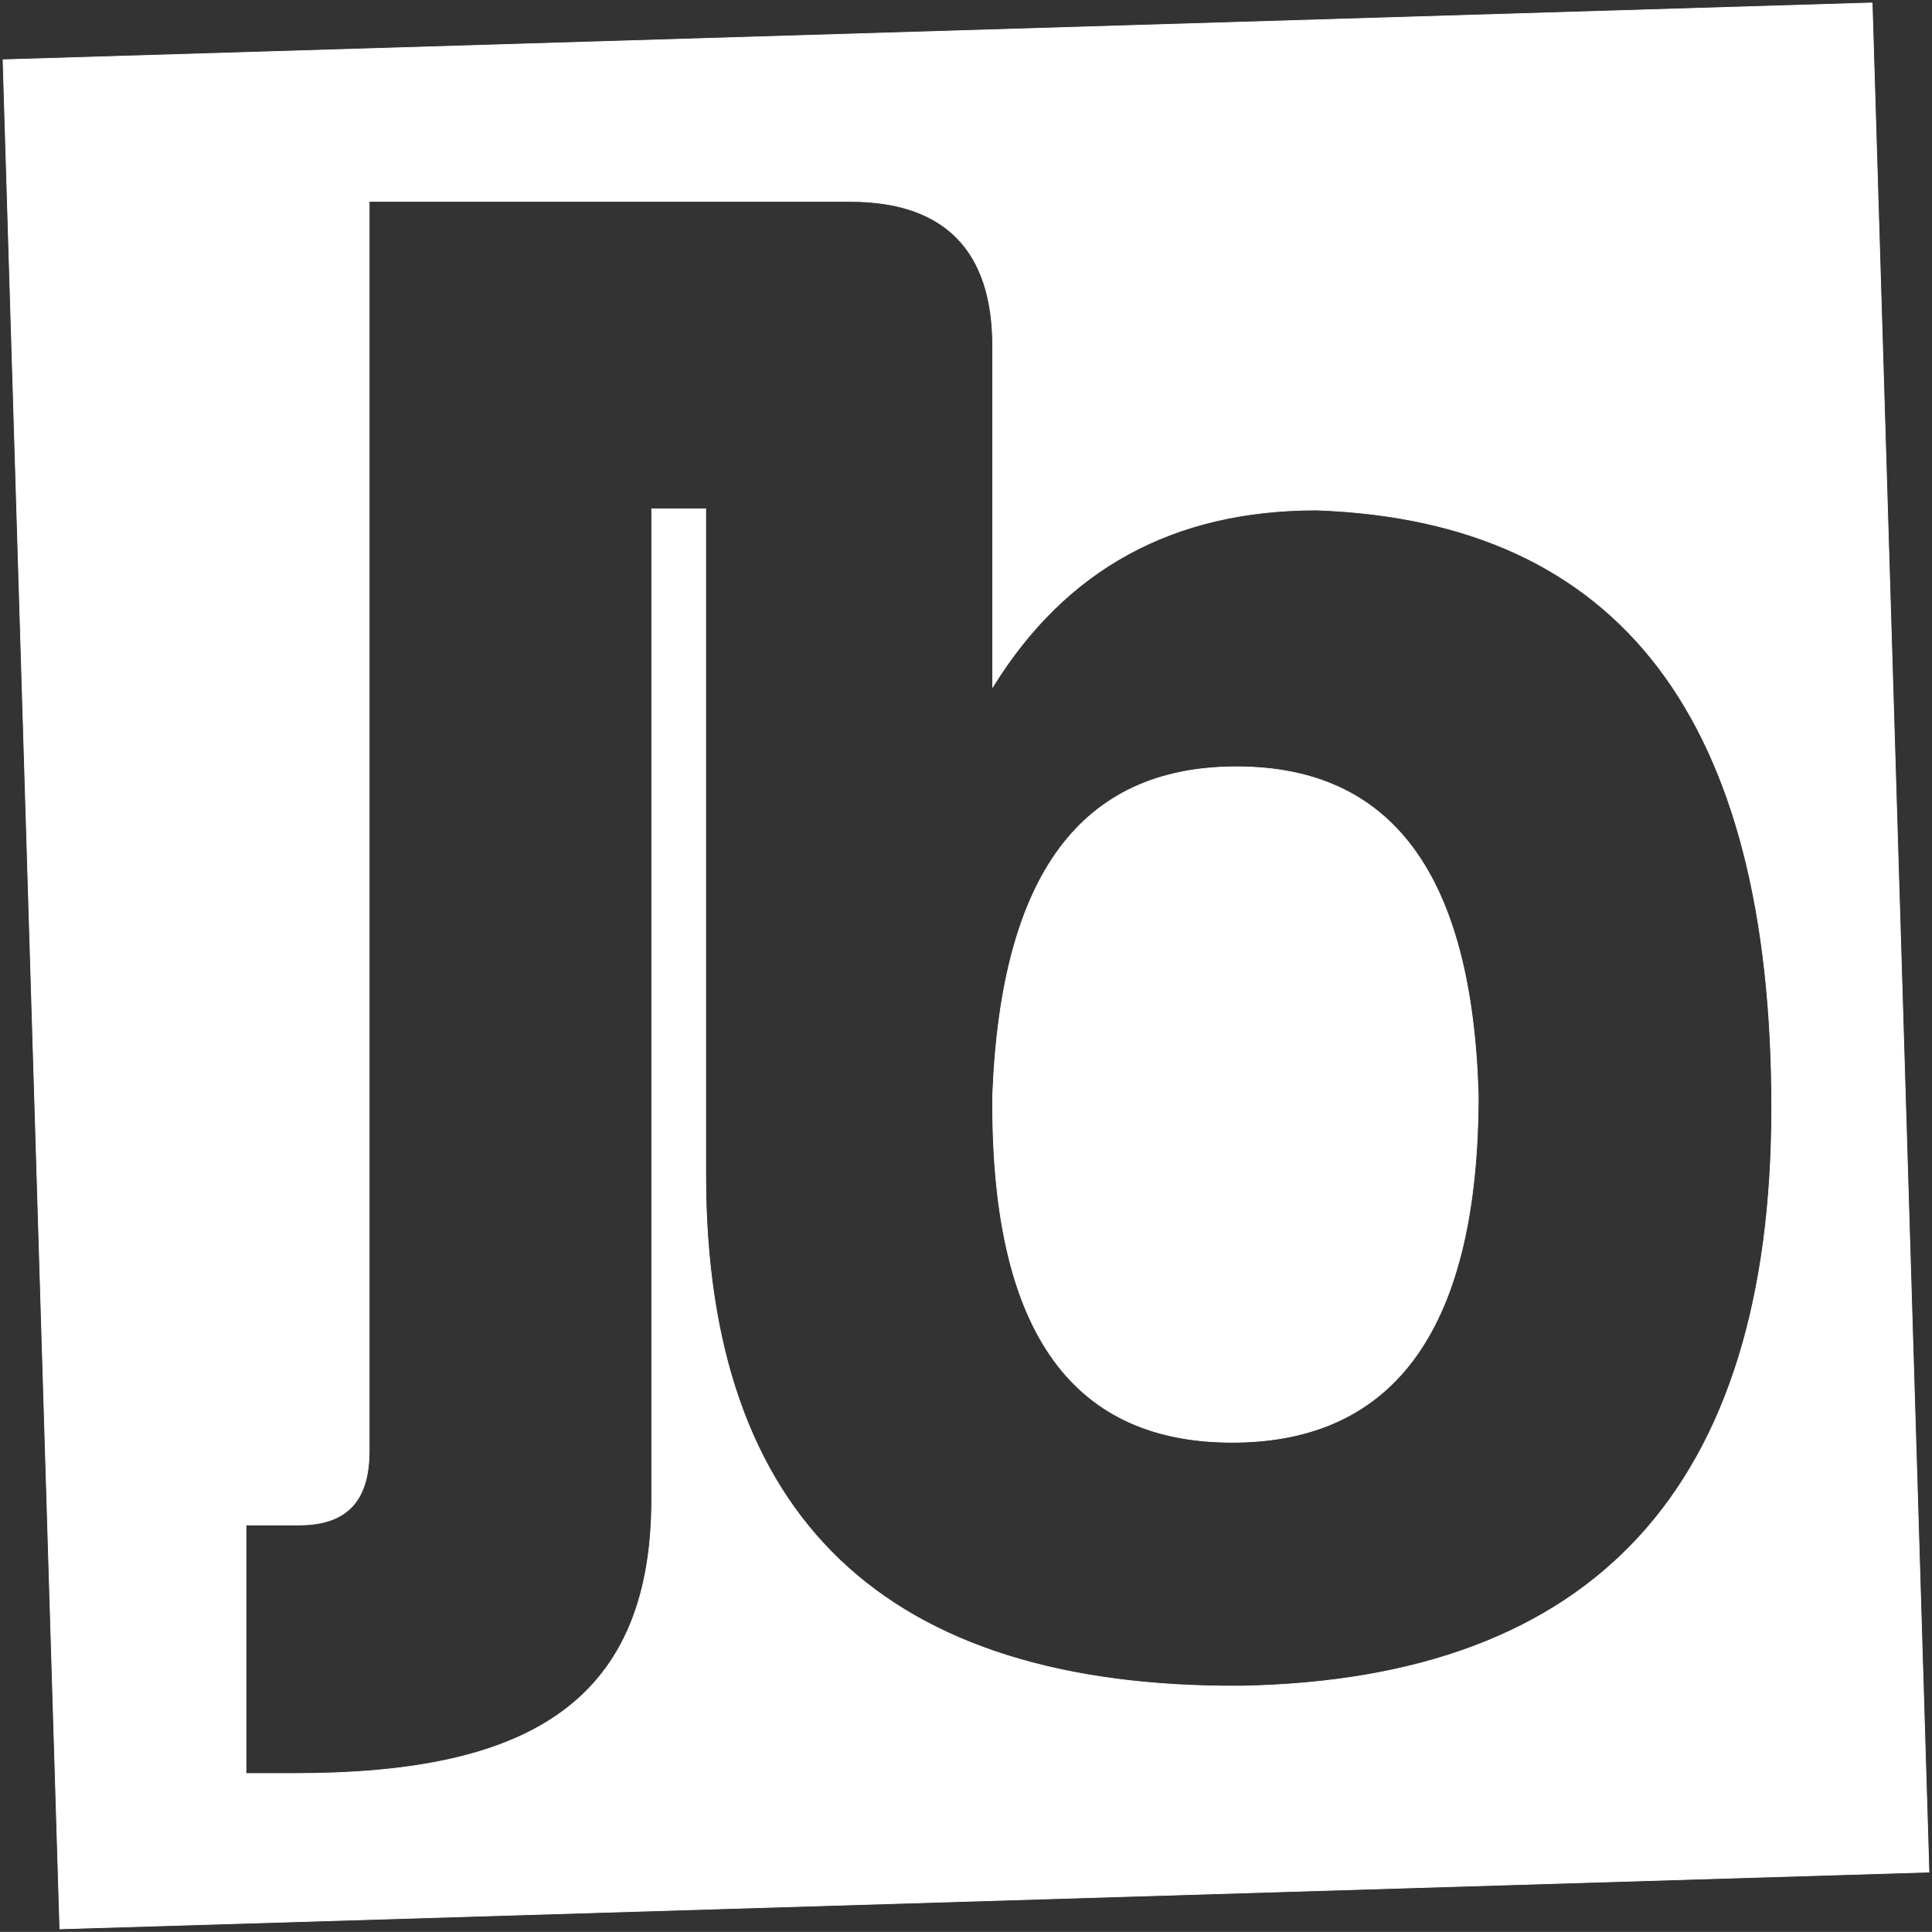
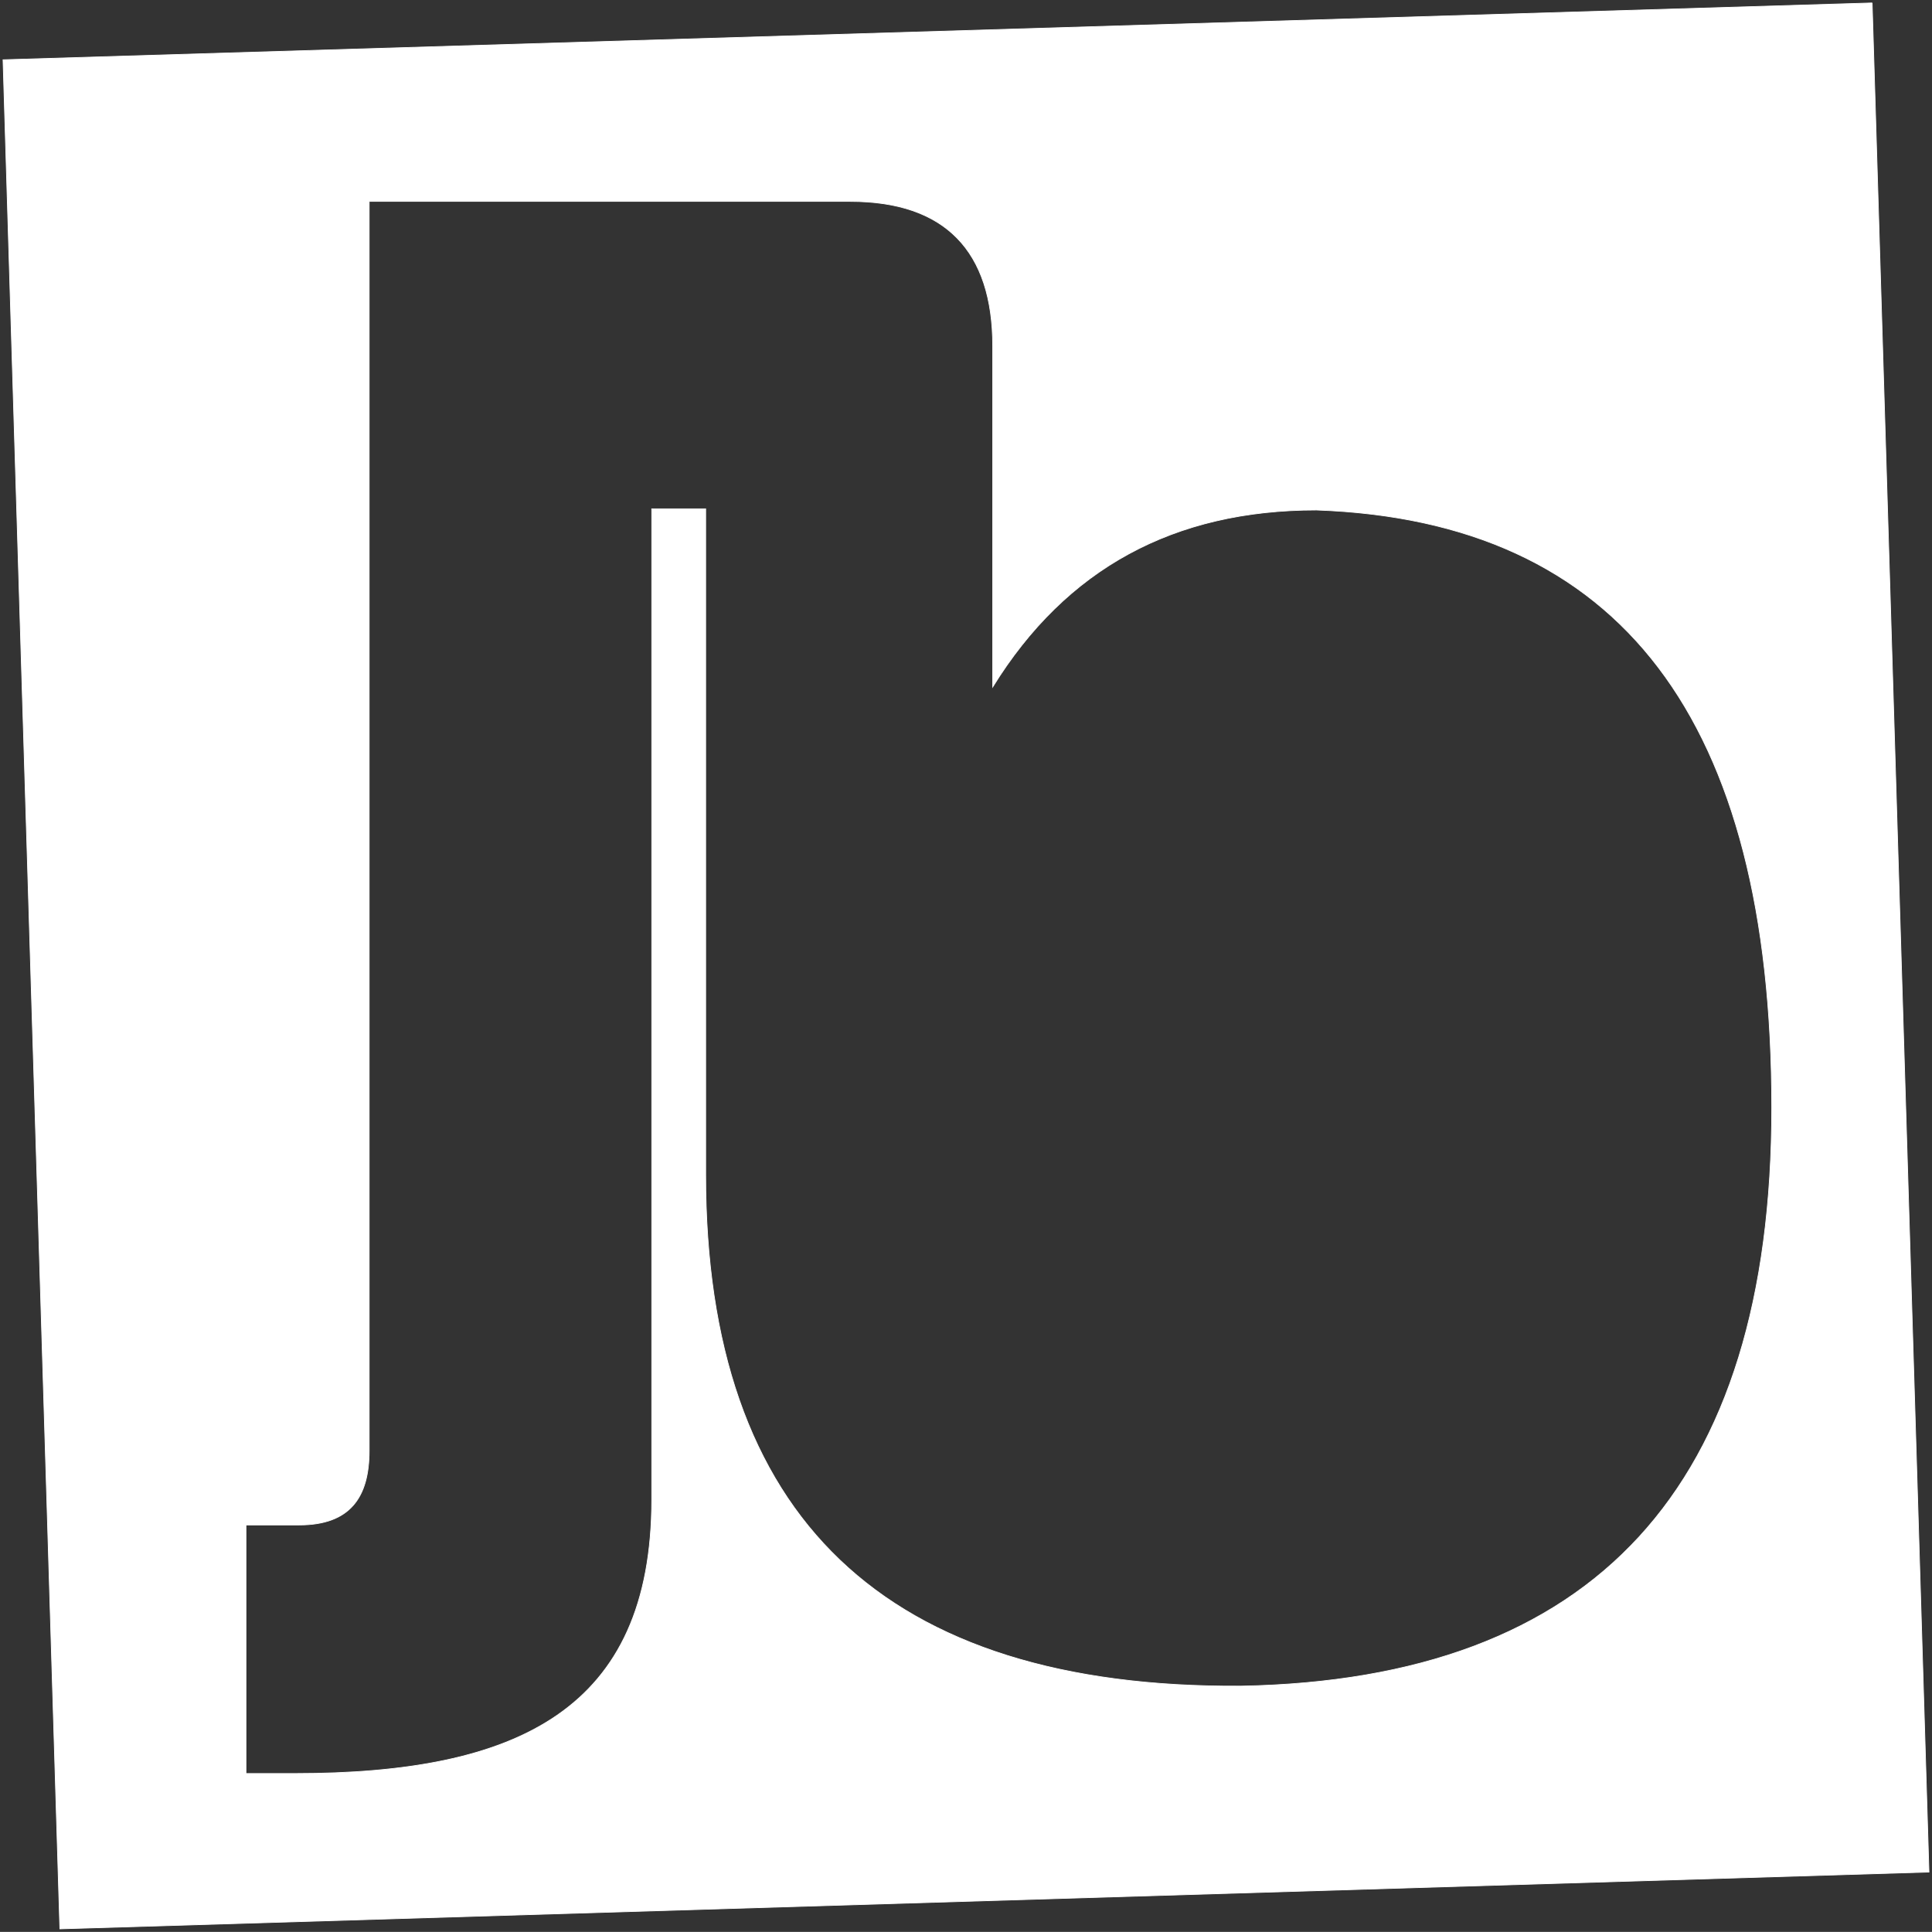
<svg xmlns="http://www.w3.org/2000/svg" version="1.1" id="svg2" x="0px" y="0px" width="328.311px" height="328.295px" viewBox="19.485 -13.262 328.311 328.295" enable-background="new 19.485 -13.262 328.311 328.295" xml:space="preserve">
  <rect x="19.485" y="-13.262" width="328.311" height="328.295" fill="#333333" stroke="none" />
  <g id="g10" transform="matrix(1.25,0,0,-1.25,0,708.663)">
    <g id="g12" transform="scale(0.1,0.1)">
      <path id="path14" fill="#FFFFFF" stroke="#FFFFFF" d="M1842.803,3483.167c-484.07-2.938-727.586,228.836-727.586,695.305v905.203    h-73.305v-1346.75c0-285.938-181.953-372.578-485.211-372.578h-66.43v337.922h72.203c69.313,0,95.289,37.547,95.289,101.078    v1698.25h654.023c129.102,0,193.641-67.488,193.641-196.57v-463.531c99.727,161.352,246.406,240.57,440.047,240.57    c413.664-14.664,619.039-284.578,619.039-812.656C2564.514,3753.081,2323.928,3491.979,1842.803,3483.167L1842.803,3483.167z     M2700.975,5771.397l-2540.977-77.27l77.258-2540.976l2540.992,77.25L2700.975,5771.397" />
-       <path id="path16" fill="#FFFFFF" stroke="#FFFFFF" d="M1836.928,4732.956c-211.211,0-319.766-146.688-331.5-445.953    c-2.945-313.891,102.672-472.305,325.625-472.305c222.961,0,334.445,158.406,334.445,472.305    C2156.725,4586.269,2048.146,4732.956,1836.928,4732.956" />
    </g>
  </g>
</svg>